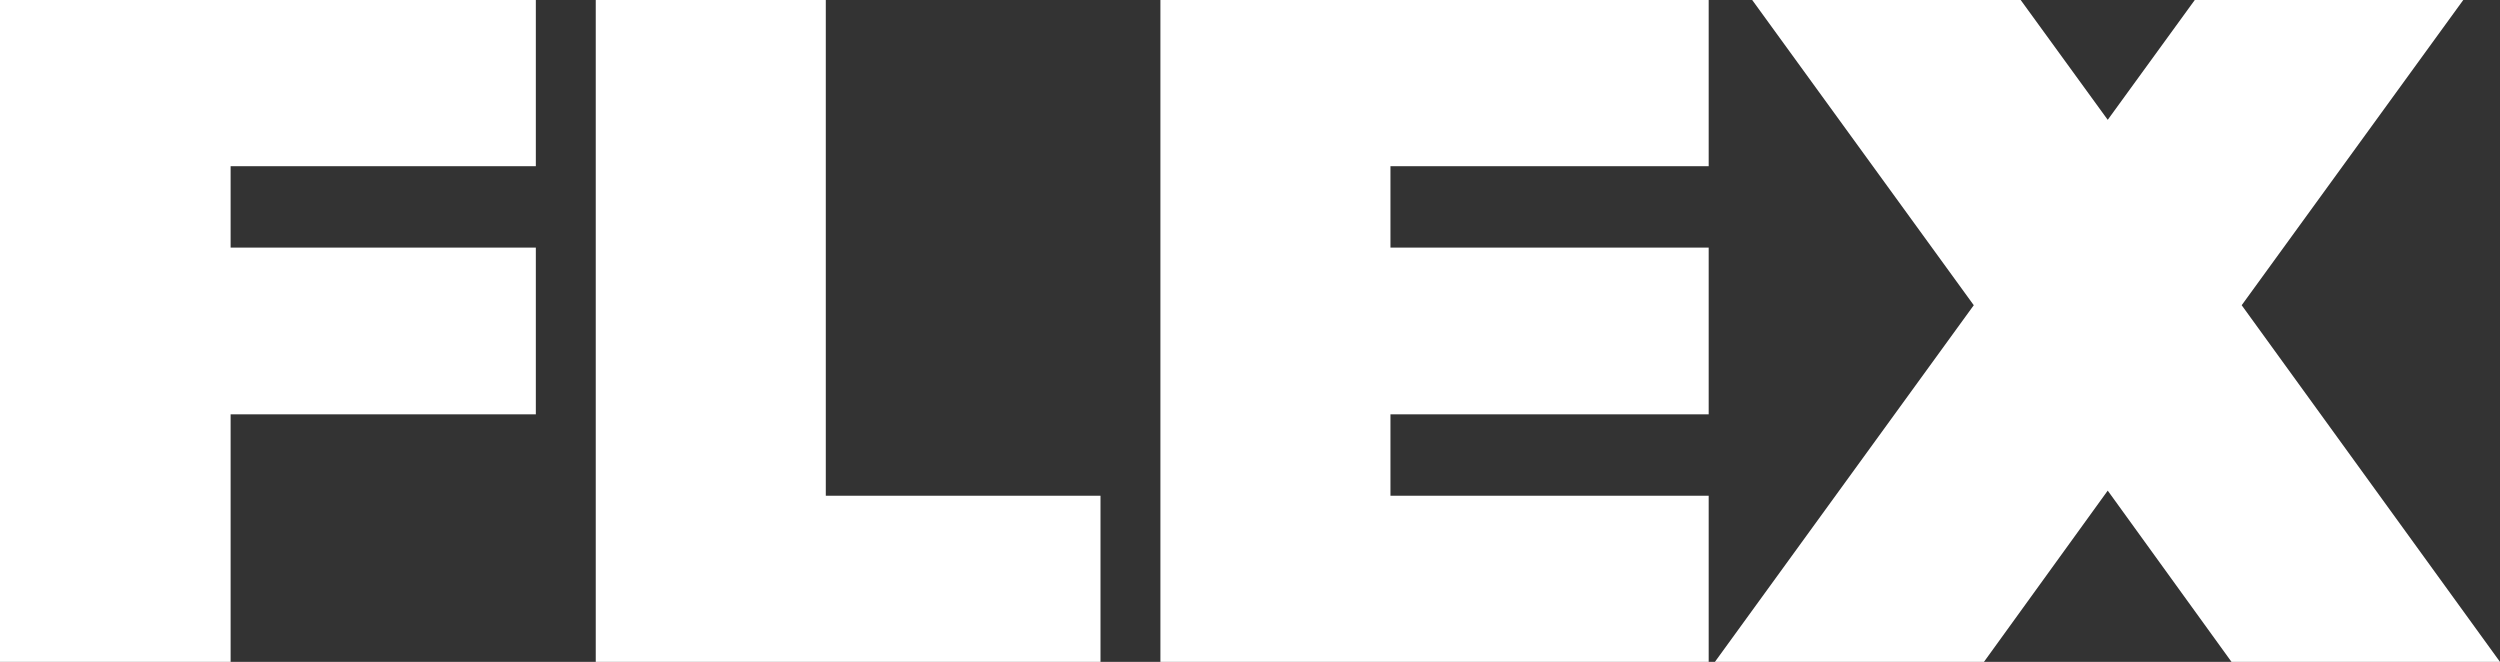
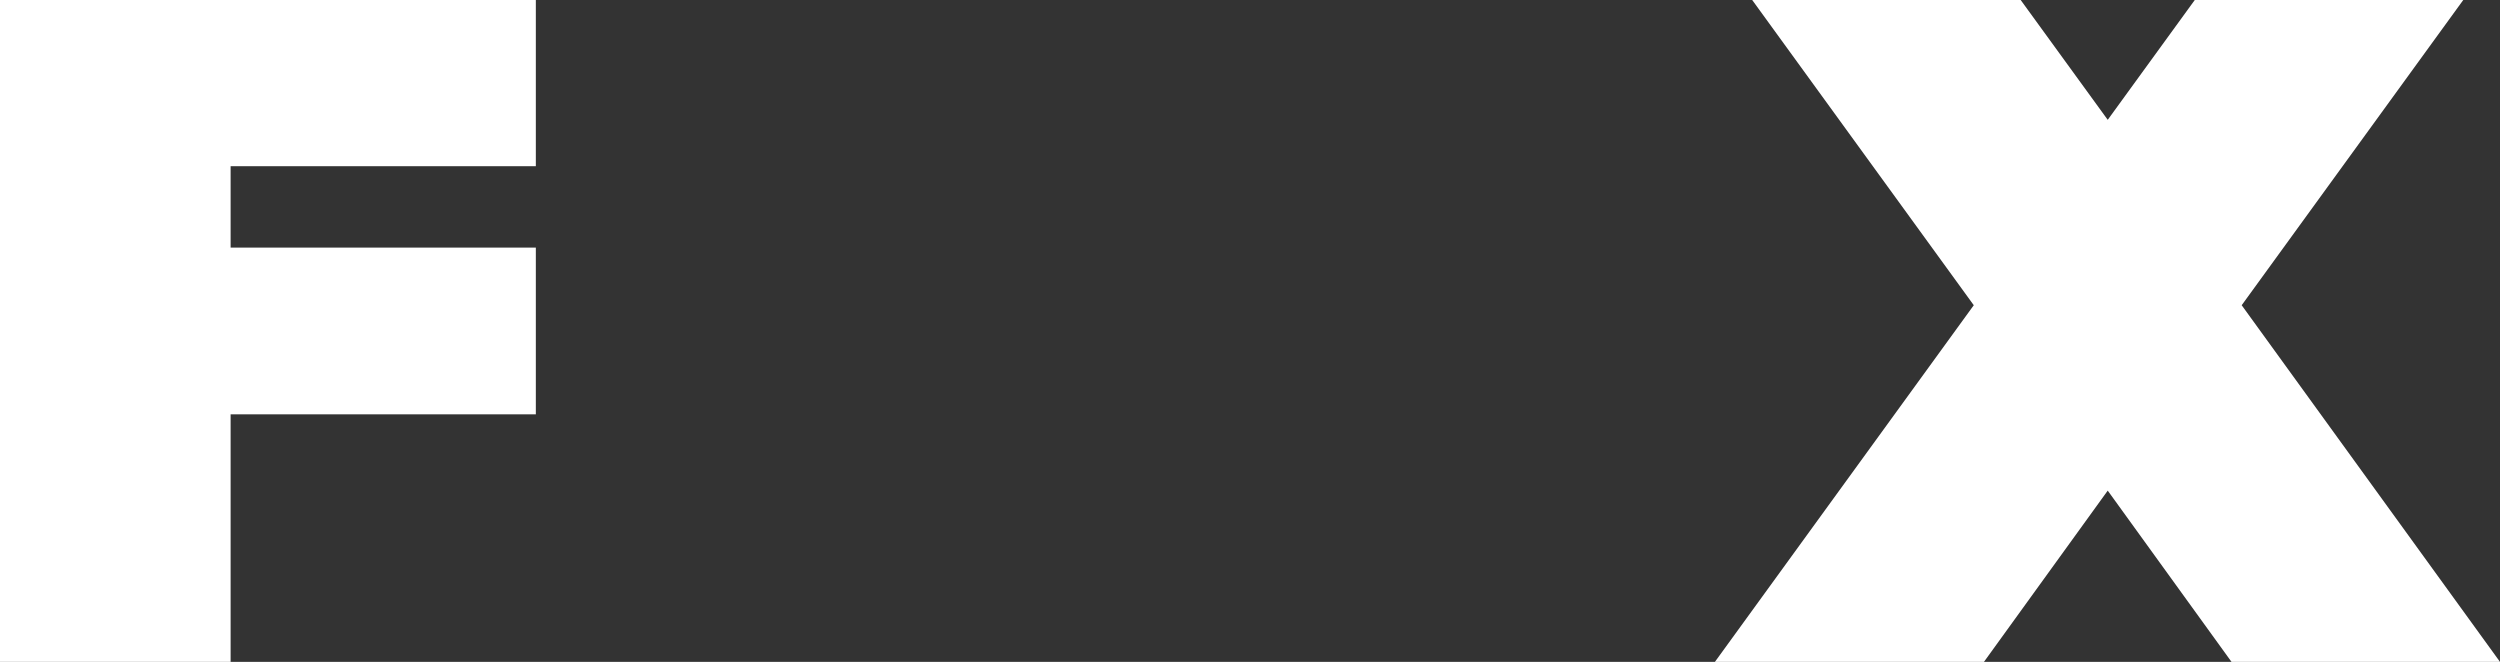
<svg xmlns="http://www.w3.org/2000/svg" version="1.1" id="レイヤー_1" x="0px" y="0px" viewBox="0 0 442.3 117.1" style="enable-background:new 0 0 442.3 117.1;" xml:space="preserve">
  <rect x="0" y="0" width="442.3" height="117.1" fill="#333333" stroke="none" />
  <style type="text/css">
	.st0{fill:#FFFFFF;}
</style>
  <g>
    <polygon class="st0" points="0,117.1 40.8,117.1 40.8,73.3 94.8,73.3 94.8,43.8 40.8,43.8 40.8,29.4 94.8,29.4 94.8,0 0,0  " />
    <polygon class="st0" points="394.8,117.1 442.3,117.1 396.6,54 435.8,0 388.3,0 372.9,21.2 357.5,0 310,0 349.2,54 303.4,117.1    351,117.1 372.9,86.8  " />
-     <polygon class="st0" points="205.3,117.1 302.3,117.1 302.3,87.7 246,87.7 246,73.3 302.3,73.3 302.3,43.8 246,43.8 246,29.4    302.3,29.4 302.3,0 205.3,0  " />
-     <polygon class="st0" points="105.4,117.1 194.7,117.1 194.7,87.7 146.1,87.7 146.1,0 105.4,0  " />
  </g>
</svg>